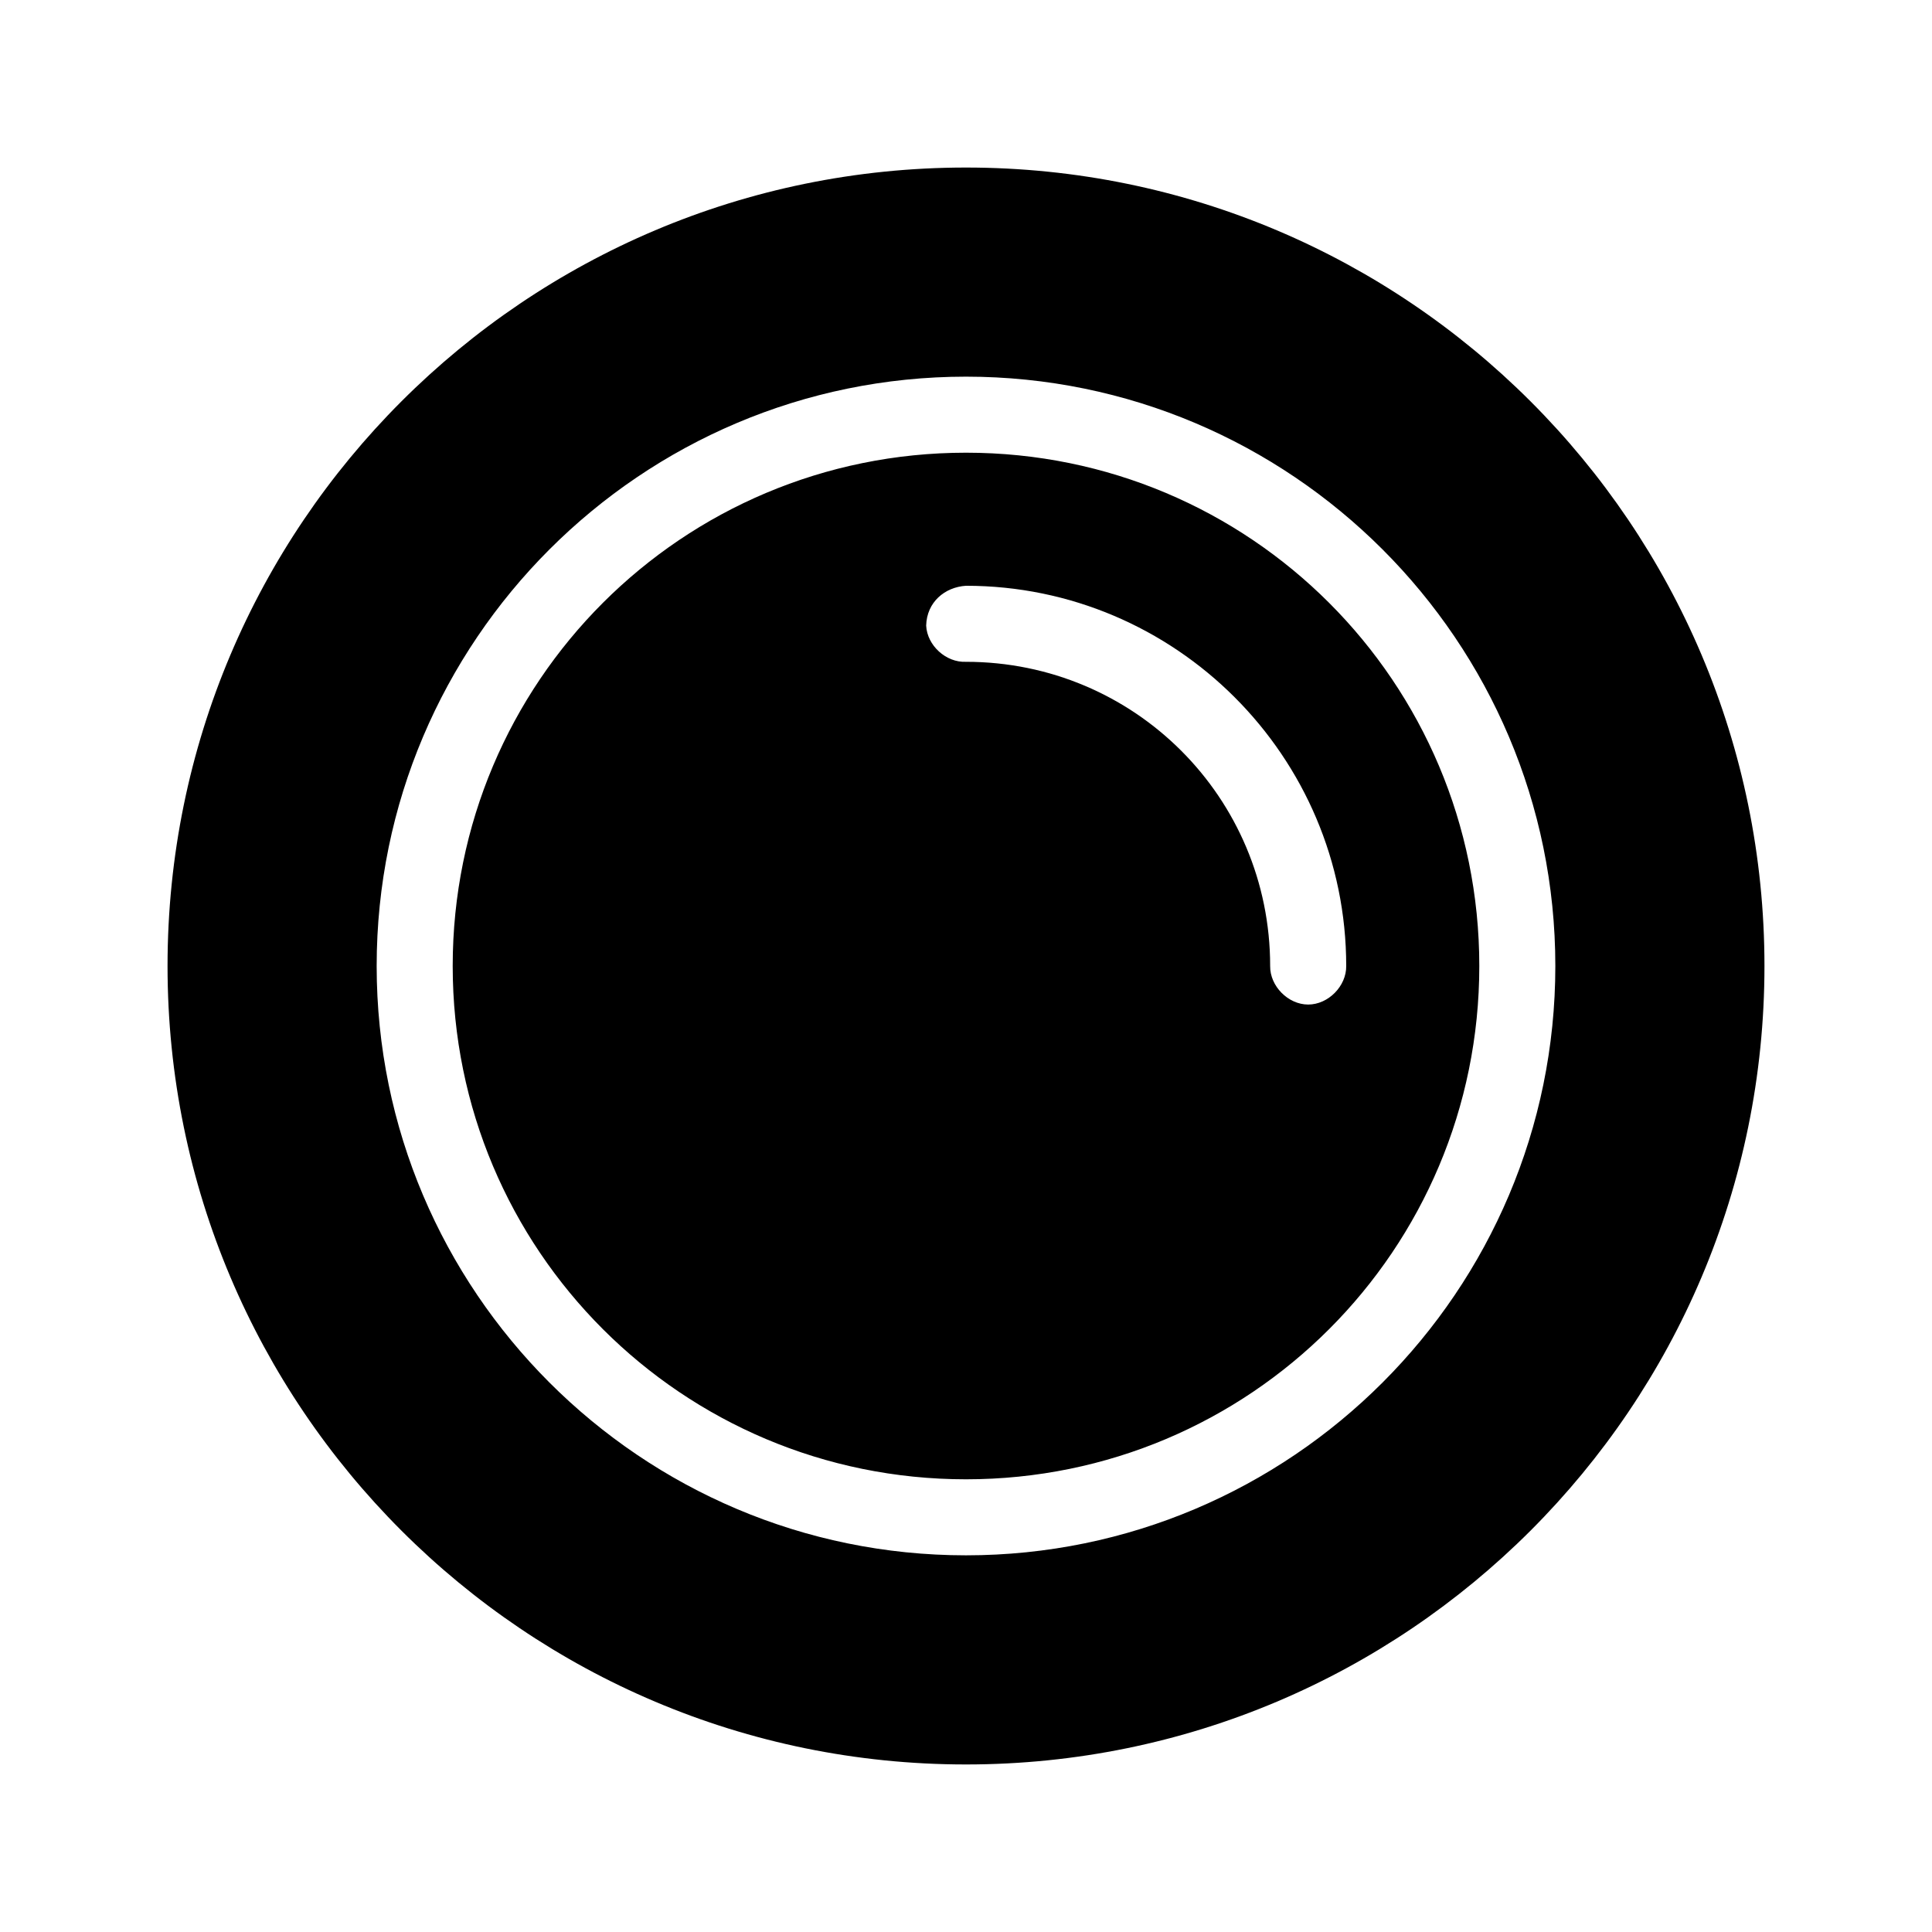
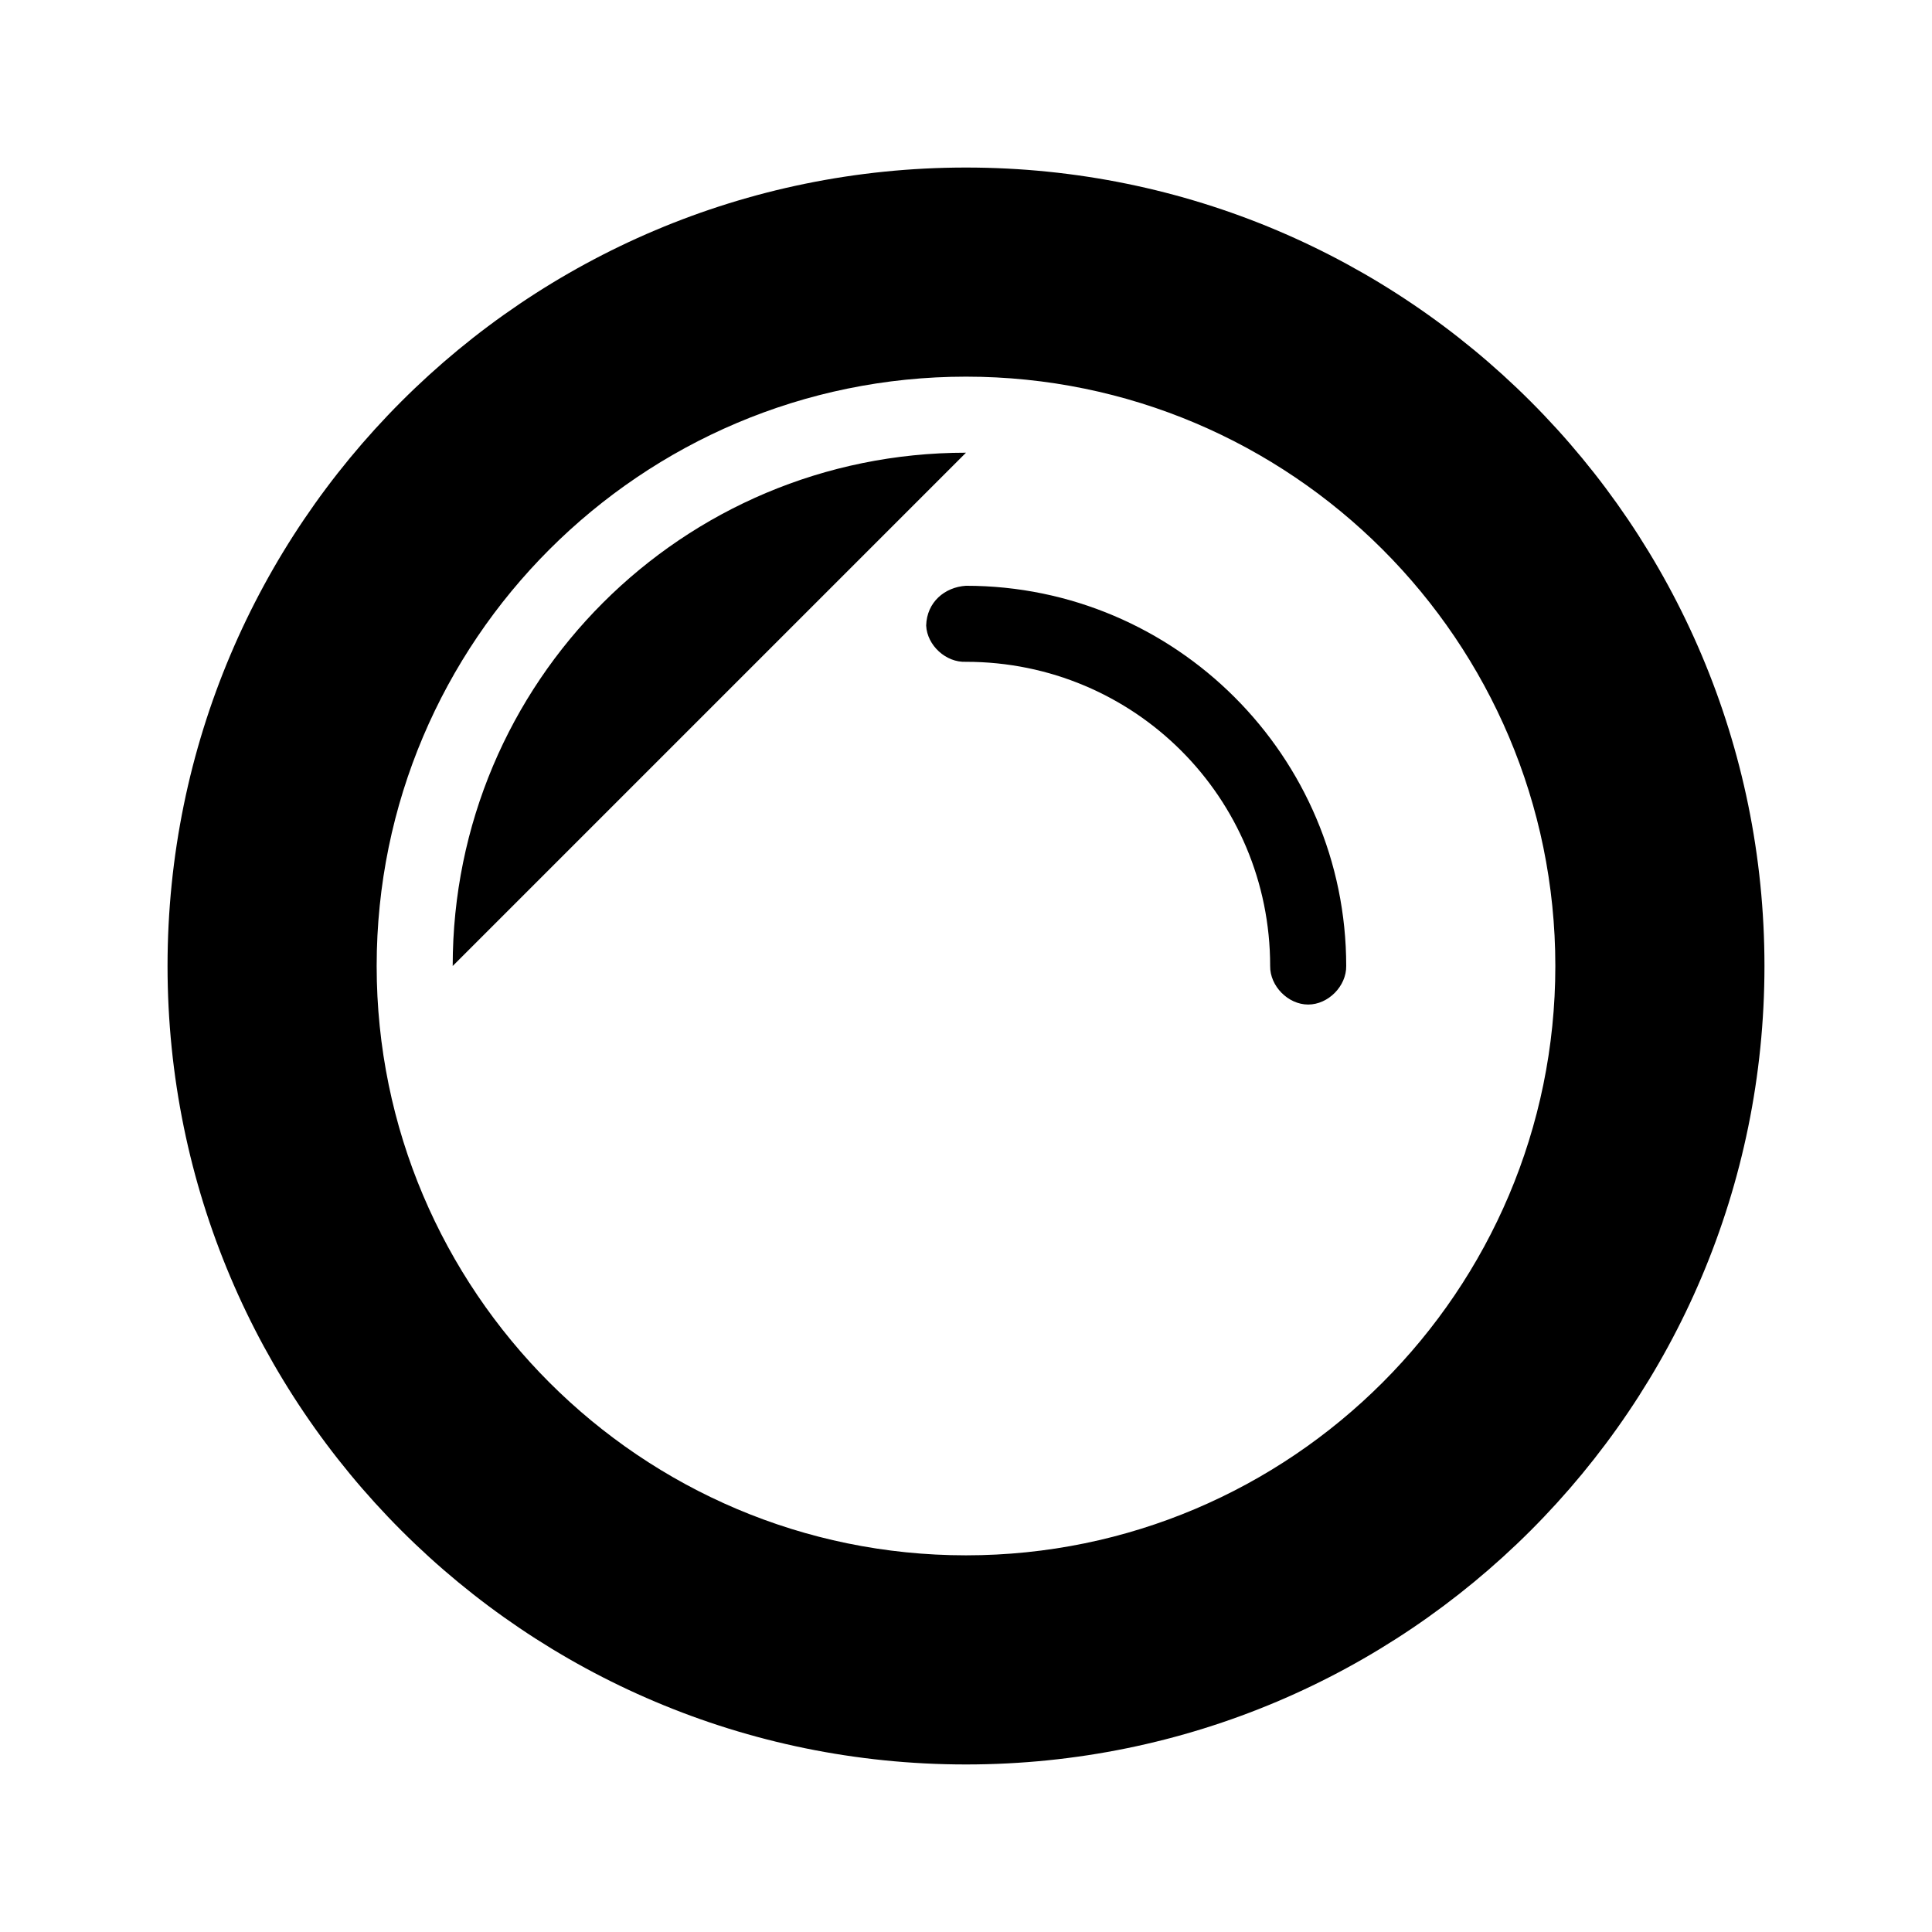
<svg xmlns="http://www.w3.org/2000/svg" fill="#000000" width="800px" height="800px" version="1.1" viewBox="144 144 512 512">
-   <path d="m400 188.4c-116.86 0-211.6 94.738-211.6 211.6s94.738 211.6 211.6 211.6 211.6-94.738 211.6-211.6-94.738-211.6-211.6-211.6zm0 55.418c86.137 0 156.18 70.043 156.18 156.18 0 86.137-70.043 156.18-156.18 156.18s-156.18-70.043-156.18-156.18c0-86.137 70.043-156.18 156.18-156.18zm0 20.152c-75.246 0-136.03 60.781-136.03 136.03s60.781 136.03 136.03 136.03 136.03-60.781 136.03-136.03-60.781-136.03-136.03-136.03zm0 35.266c55.531 0 100.76 45.23 100.76 100.76 0.074 5.324-4.754 10.219-10.078 10.219-5.324 0-10.152-4.898-10.078-10.219 0-44.637-35.973-80.609-80.609-80.609-5.277 0.246-10.305-4.328-10.551-9.605 0.168-6.211 4.906-10.18 10.551-10.547z" />
+   <path d="m400 188.4c-116.86 0-211.6 94.738-211.6 211.6s94.738 211.6 211.6 211.6 211.6-94.738 211.6-211.6-94.738-211.6-211.6-211.6zm0 55.418c86.137 0 156.18 70.043 156.18 156.18 0 86.137-70.043 156.18-156.18 156.18s-156.18-70.043-156.18-156.18c0-86.137 70.043-156.18 156.18-156.18zm0 20.152c-75.246 0-136.03 60.781-136.03 136.03zm0 35.266c55.531 0 100.76 45.23 100.76 100.76 0.074 5.324-4.754 10.219-10.078 10.219-5.324 0-10.152-4.898-10.078-10.219 0-44.637-35.973-80.609-80.609-80.609-5.277 0.246-10.305-4.328-10.551-9.605 0.168-6.211 4.906-10.18 10.551-10.547z" />
</svg>